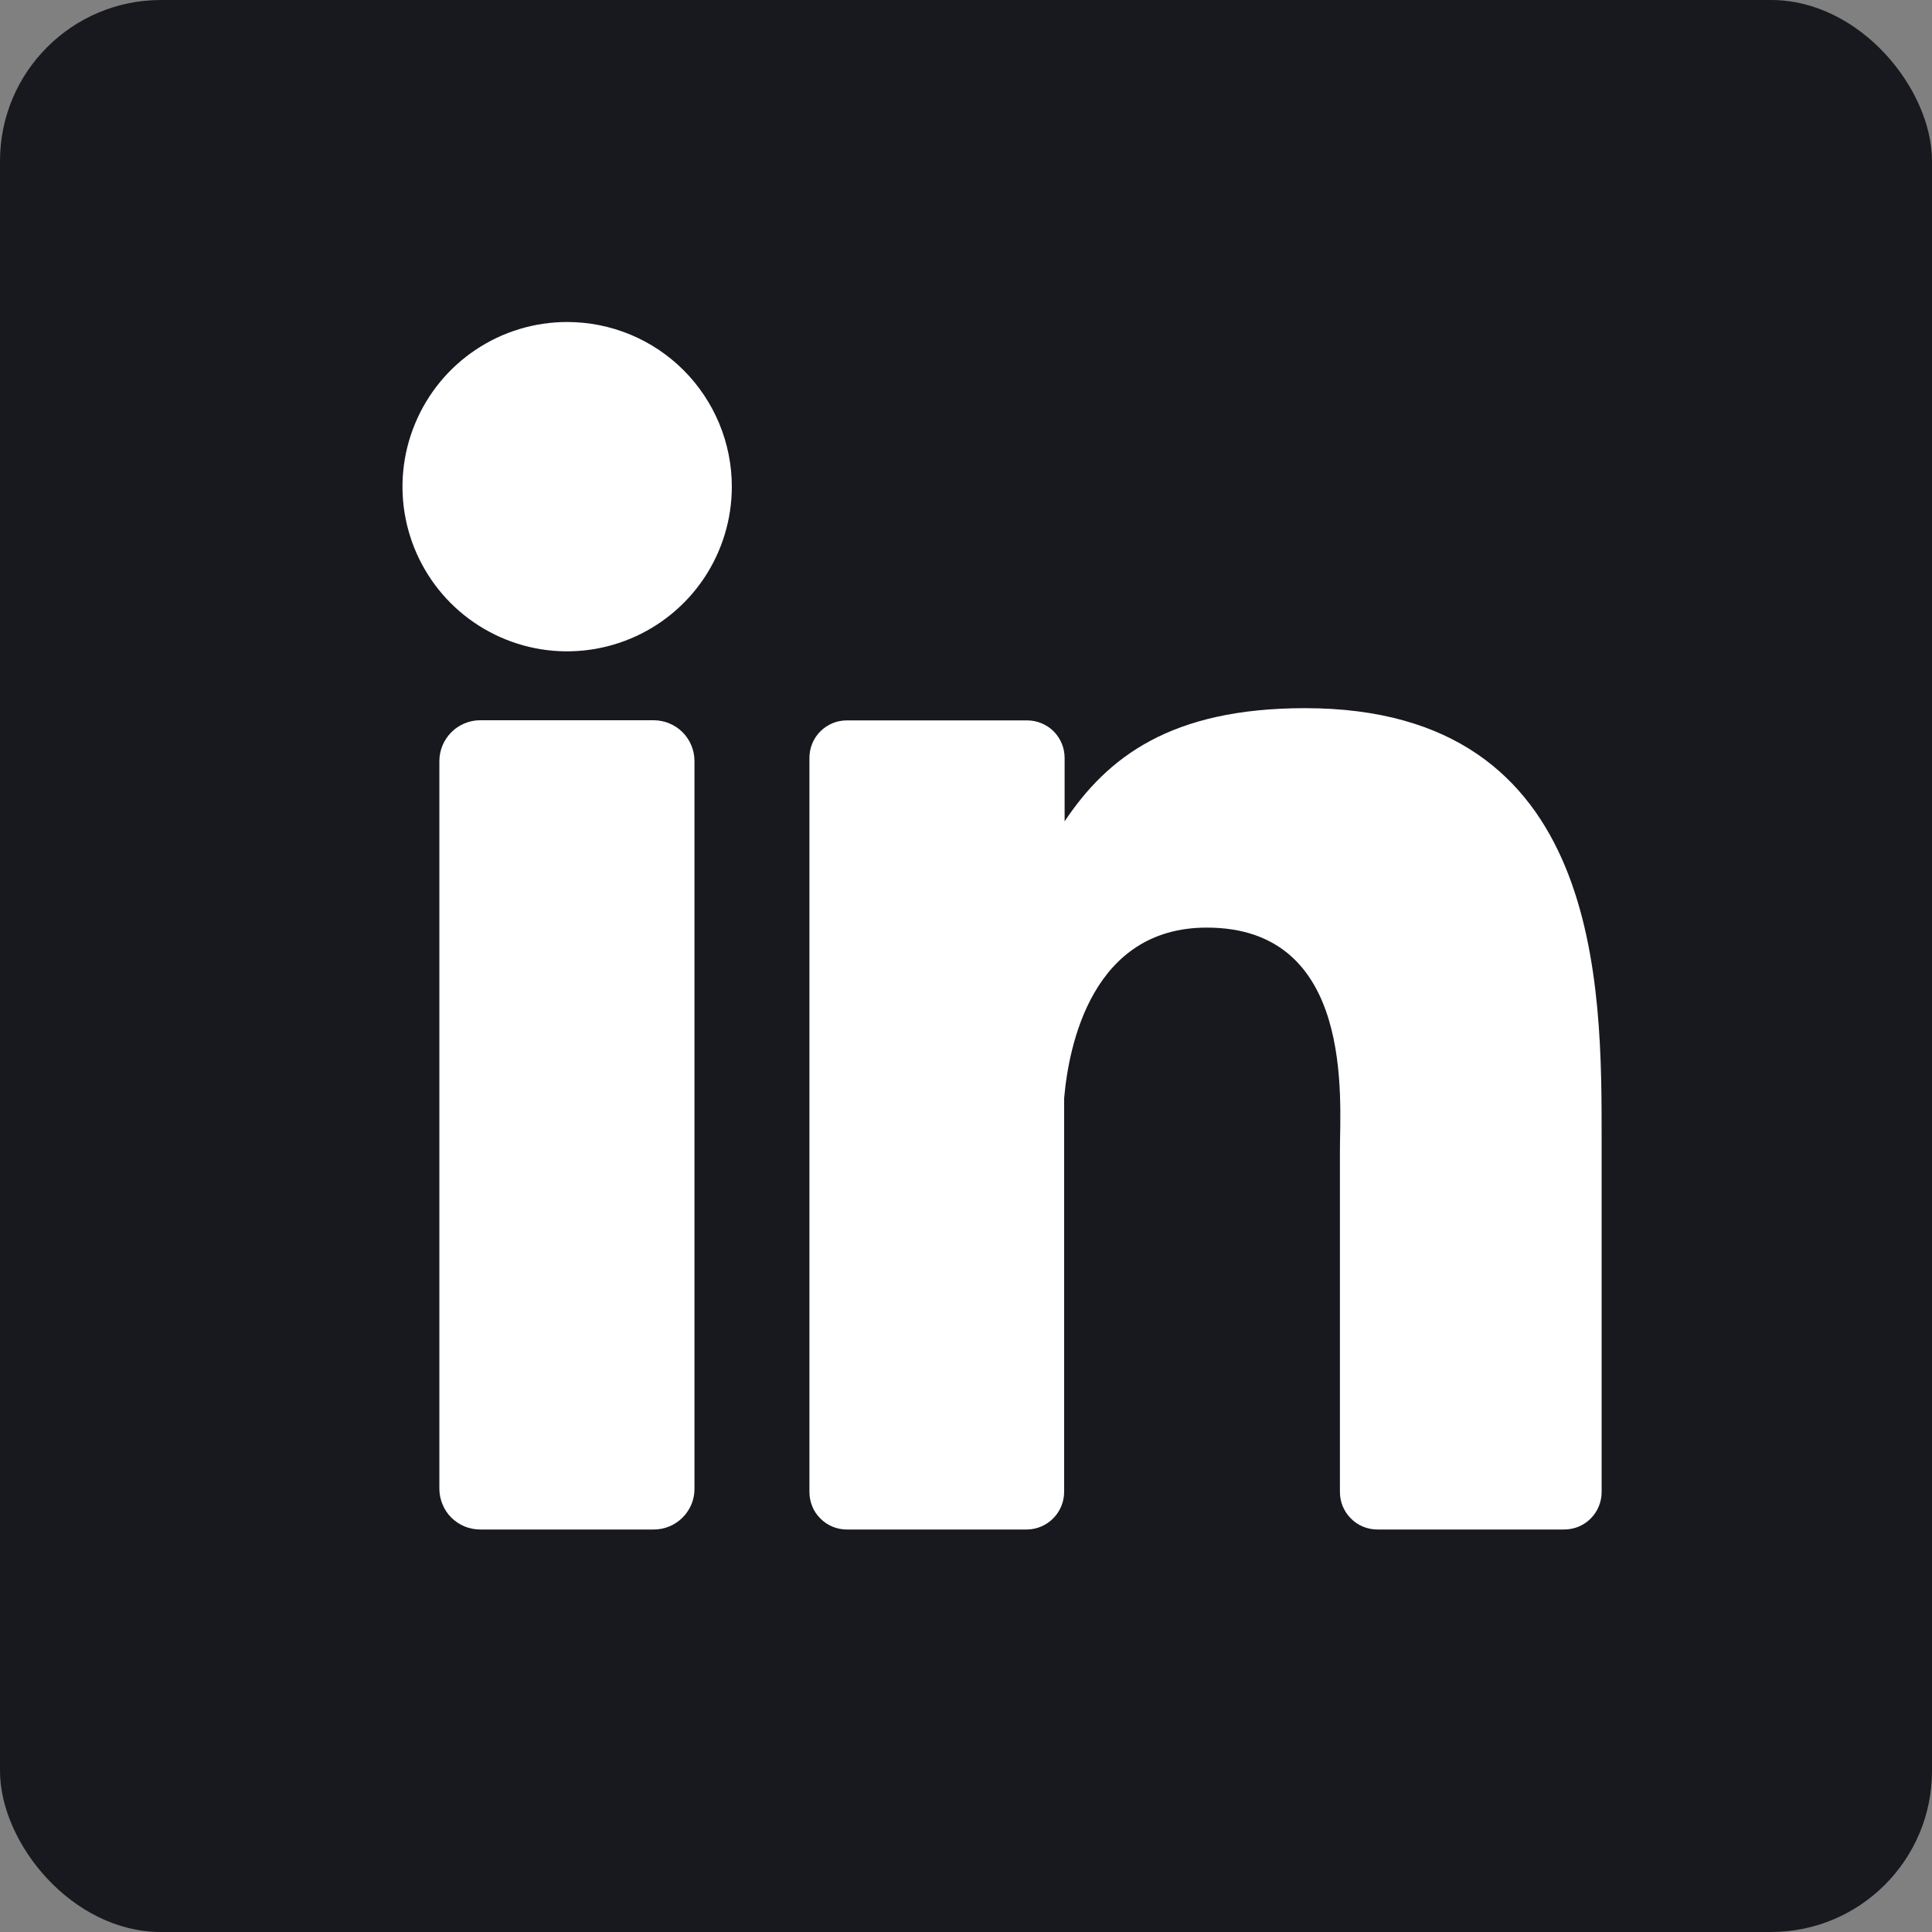
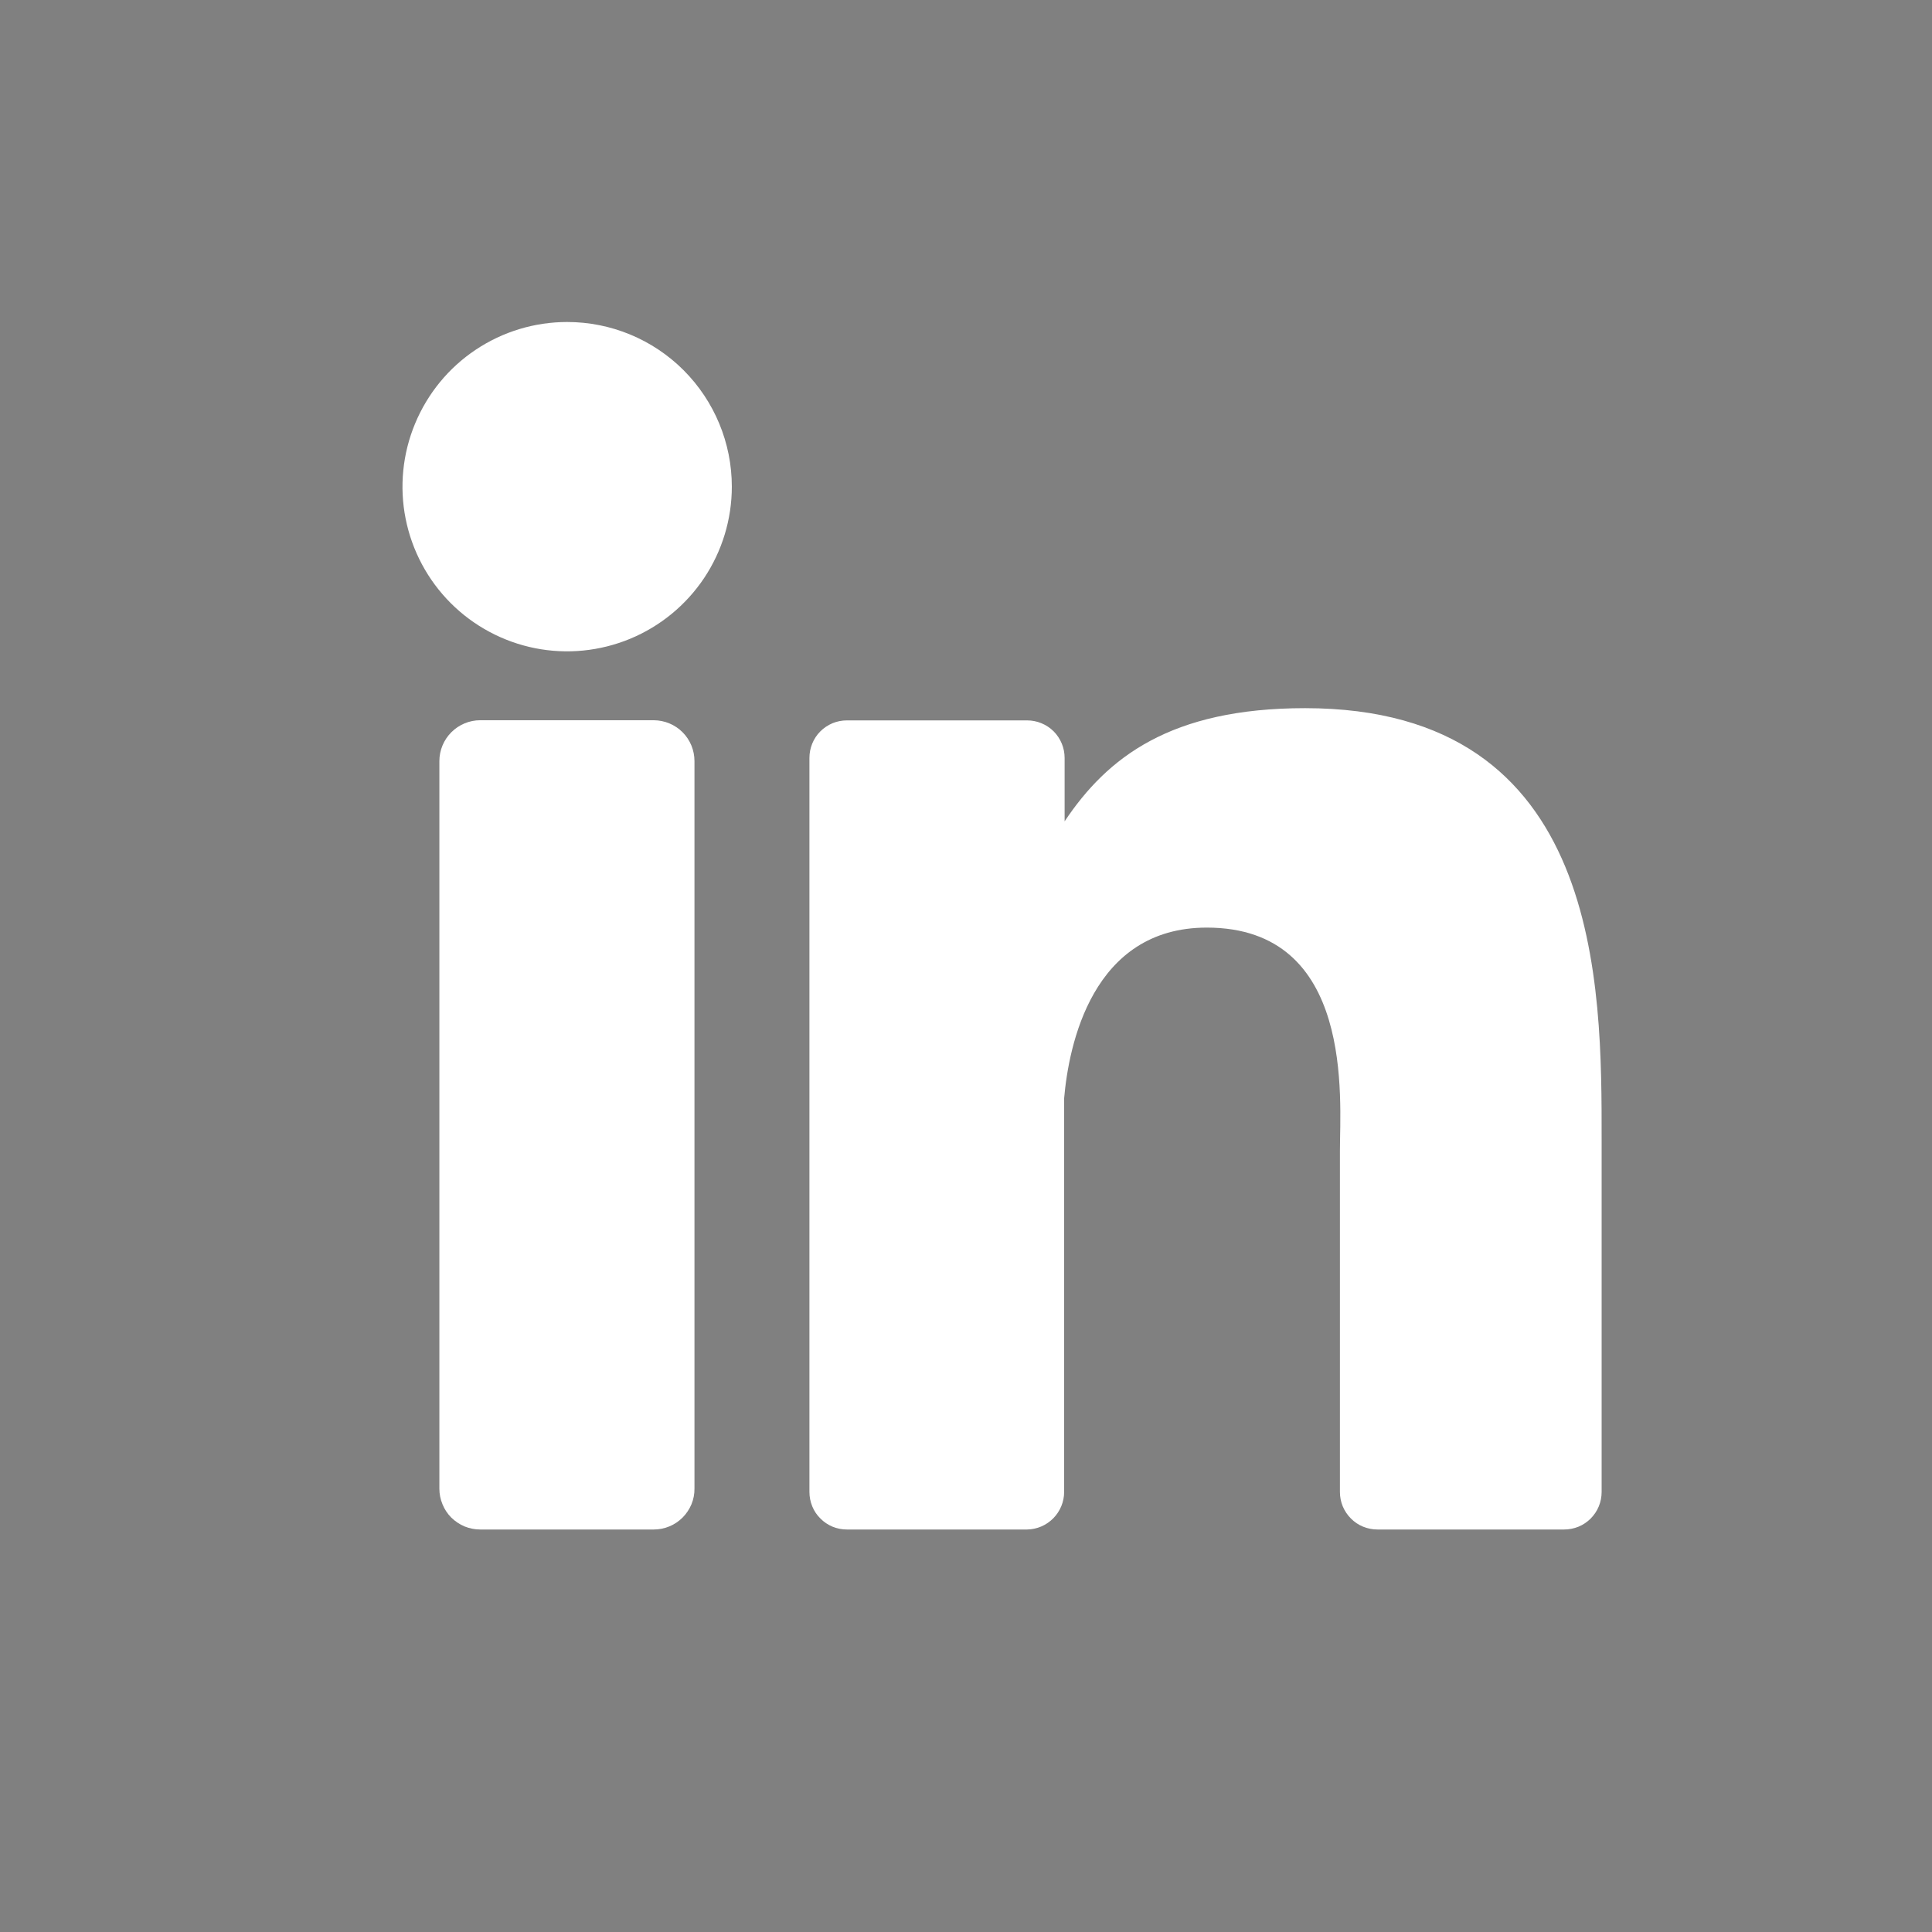
<svg xmlns="http://www.w3.org/2000/svg" width="24" height="24" viewBox="0 0 24 24" fill="none">
  <rect x="0" y="0" width="24" height="24" fill="#808080" stroke="none" />
-   <rect width="24" height="24" rx="2" fill="#18191F" />
  <path d="M9.091 6.045C9.091 6.45 8.971 6.845 8.746 7.182C8.521 7.518 8.202 7.78 7.828 7.935C7.454 8.09 7.043 8.131 6.646 8.052C6.25 7.973 5.885 7.778 5.599 7.492C5.313 7.206 5.118 6.841 5.039 6.444C4.96 6.048 5.001 5.636 5.156 5.263C5.311 4.889 5.573 4.569 5.909 4.345C6.245 4.12 6.641 4 7.045 4C7.588 4 8.108 4.215 8.492 4.599C8.875 4.983 9.091 5.503 9.091 6.045Z" fill="white" />
-   <path d="M8.627 9.455V18.491C8.628 18.558 8.615 18.624 8.59 18.686C8.564 18.747 8.527 18.804 8.48 18.851C8.433 18.898 8.377 18.936 8.316 18.961C8.254 18.987 8.188 19 8.121 19H5.966C5.899 19 5.833 18.987 5.771 18.962C5.71 18.936 5.654 18.899 5.606 18.852C5.559 18.805 5.522 18.749 5.497 18.687C5.471 18.625 5.458 18.559 5.458 18.493V9.455C5.458 9.32 5.512 9.191 5.607 9.096C5.702 9.001 5.831 8.947 5.966 8.947H8.121C8.256 8.948 8.384 9.001 8.479 9.096C8.574 9.191 8.627 9.32 8.627 9.455Z" fill="white" />
+   <path d="M8.627 9.455V18.491C8.628 18.558 8.615 18.624 8.59 18.686C8.564 18.747 8.527 18.804 8.48 18.851C8.433 18.898 8.377 18.936 8.316 18.961C8.254 18.987 8.188 19 8.121 19H5.966C5.899 19 5.833 18.987 5.771 18.962C5.71 18.936 5.654 18.899 5.606 18.852C5.559 18.805 5.522 18.749 5.497 18.687C5.471 18.625 5.458 18.559 5.458 18.493V9.455C5.458 9.32 5.512 9.191 5.607 9.096C5.702 9.001 5.831 8.947 5.966 8.947H8.121C8.256 8.948 8.384 9.001 8.479 9.096C8.574 9.191 8.627 9.32 8.627 9.455" fill="white" />
  <path d="M19.896 14.159V18.534C19.896 18.595 19.884 18.656 19.861 18.712C19.838 18.769 19.803 18.82 19.76 18.864C19.717 18.907 19.665 18.942 19.609 18.965C19.552 18.988 19.491 19 19.43 19H17.112C17.05 19 16.99 18.988 16.933 18.965C16.876 18.942 16.825 18.907 16.782 18.864C16.738 18.82 16.704 18.769 16.68 18.712C16.657 18.656 16.645 18.595 16.645 18.534V14.294C16.645 13.661 16.831 11.523 14.991 11.523C13.566 11.523 13.276 12.986 13.219 13.644V18.534C13.219 18.656 13.17 18.774 13.084 18.861C12.998 18.948 12.882 18.998 12.759 19H10.52C10.459 19 10.398 18.988 10.342 18.965C10.285 18.941 10.234 18.907 10.191 18.863C10.147 18.82 10.113 18.769 10.09 18.712C10.067 18.655 10.055 18.595 10.055 18.534V9.415C10.055 9.354 10.067 9.293 10.09 9.237C10.113 9.18 10.147 9.129 10.191 9.085C10.234 9.042 10.285 9.008 10.342 8.984C10.398 8.961 10.459 8.949 10.52 8.949H12.759C12.883 8.949 13.001 8.998 13.089 9.085C13.176 9.173 13.225 9.291 13.225 9.415V10.203C13.755 9.41 14.539 8.797 16.212 8.797C19.918 8.797 19.896 12.258 19.896 14.159Z" fill="white" />
</svg>